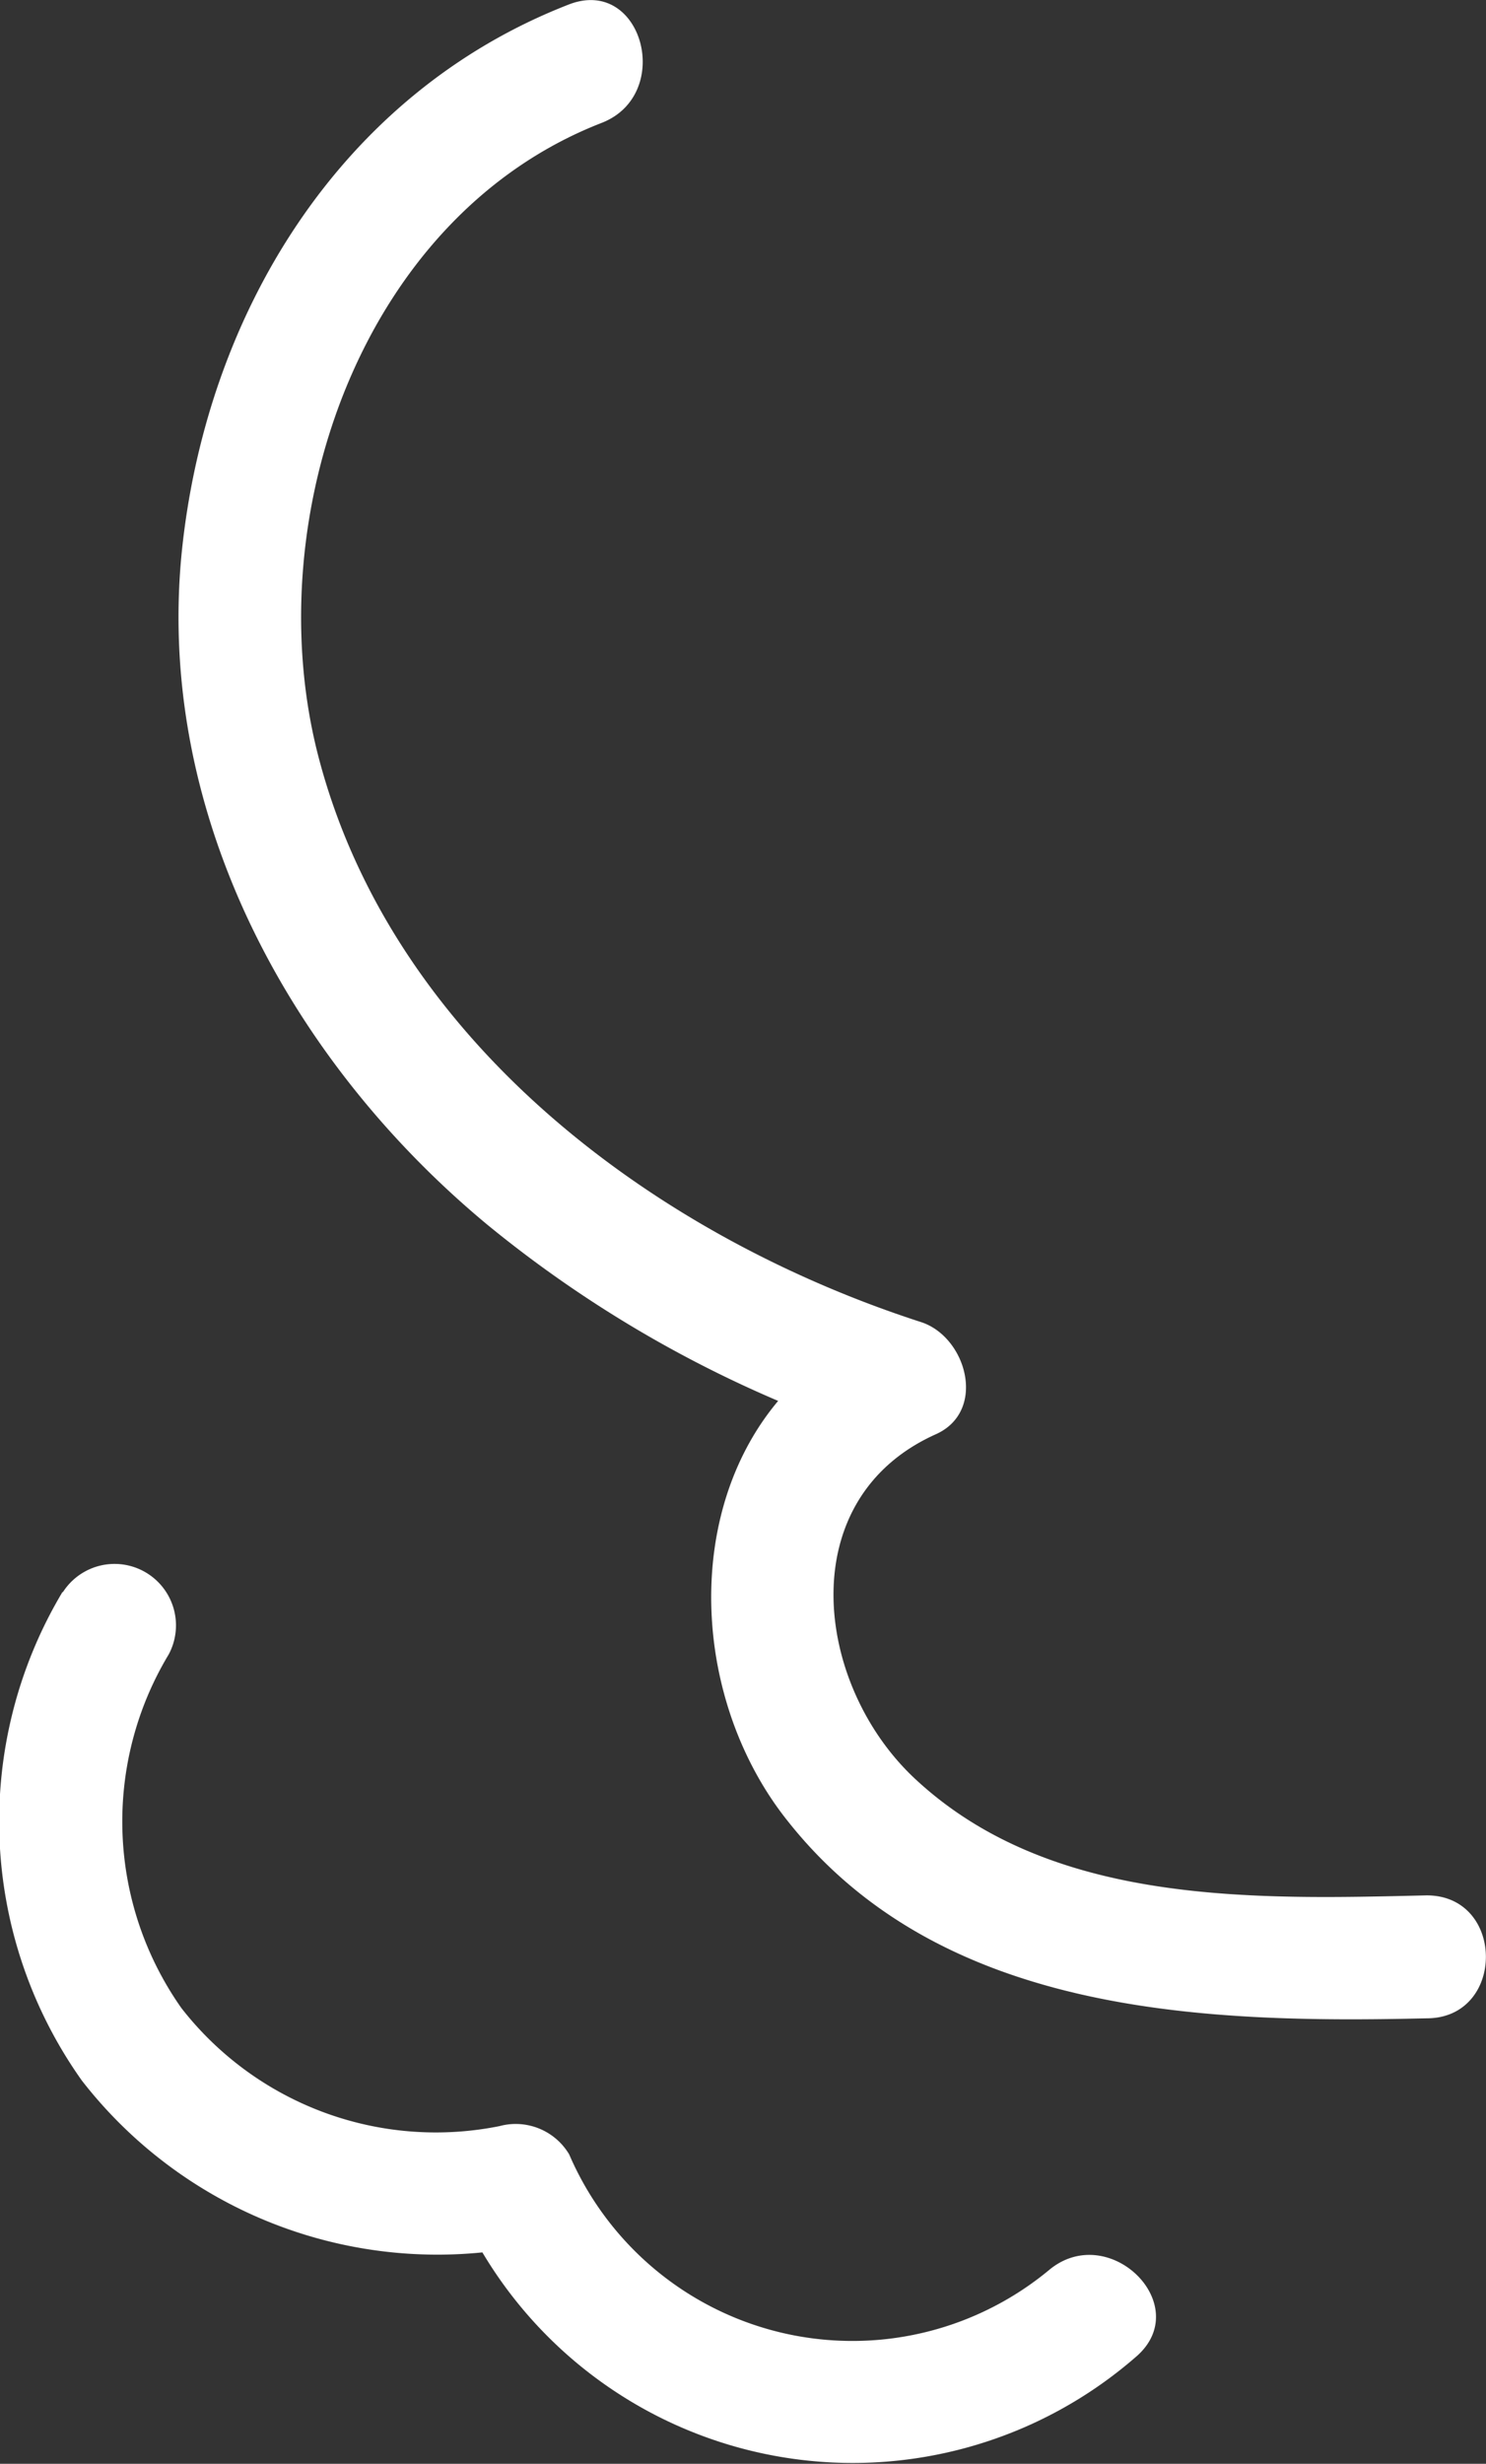
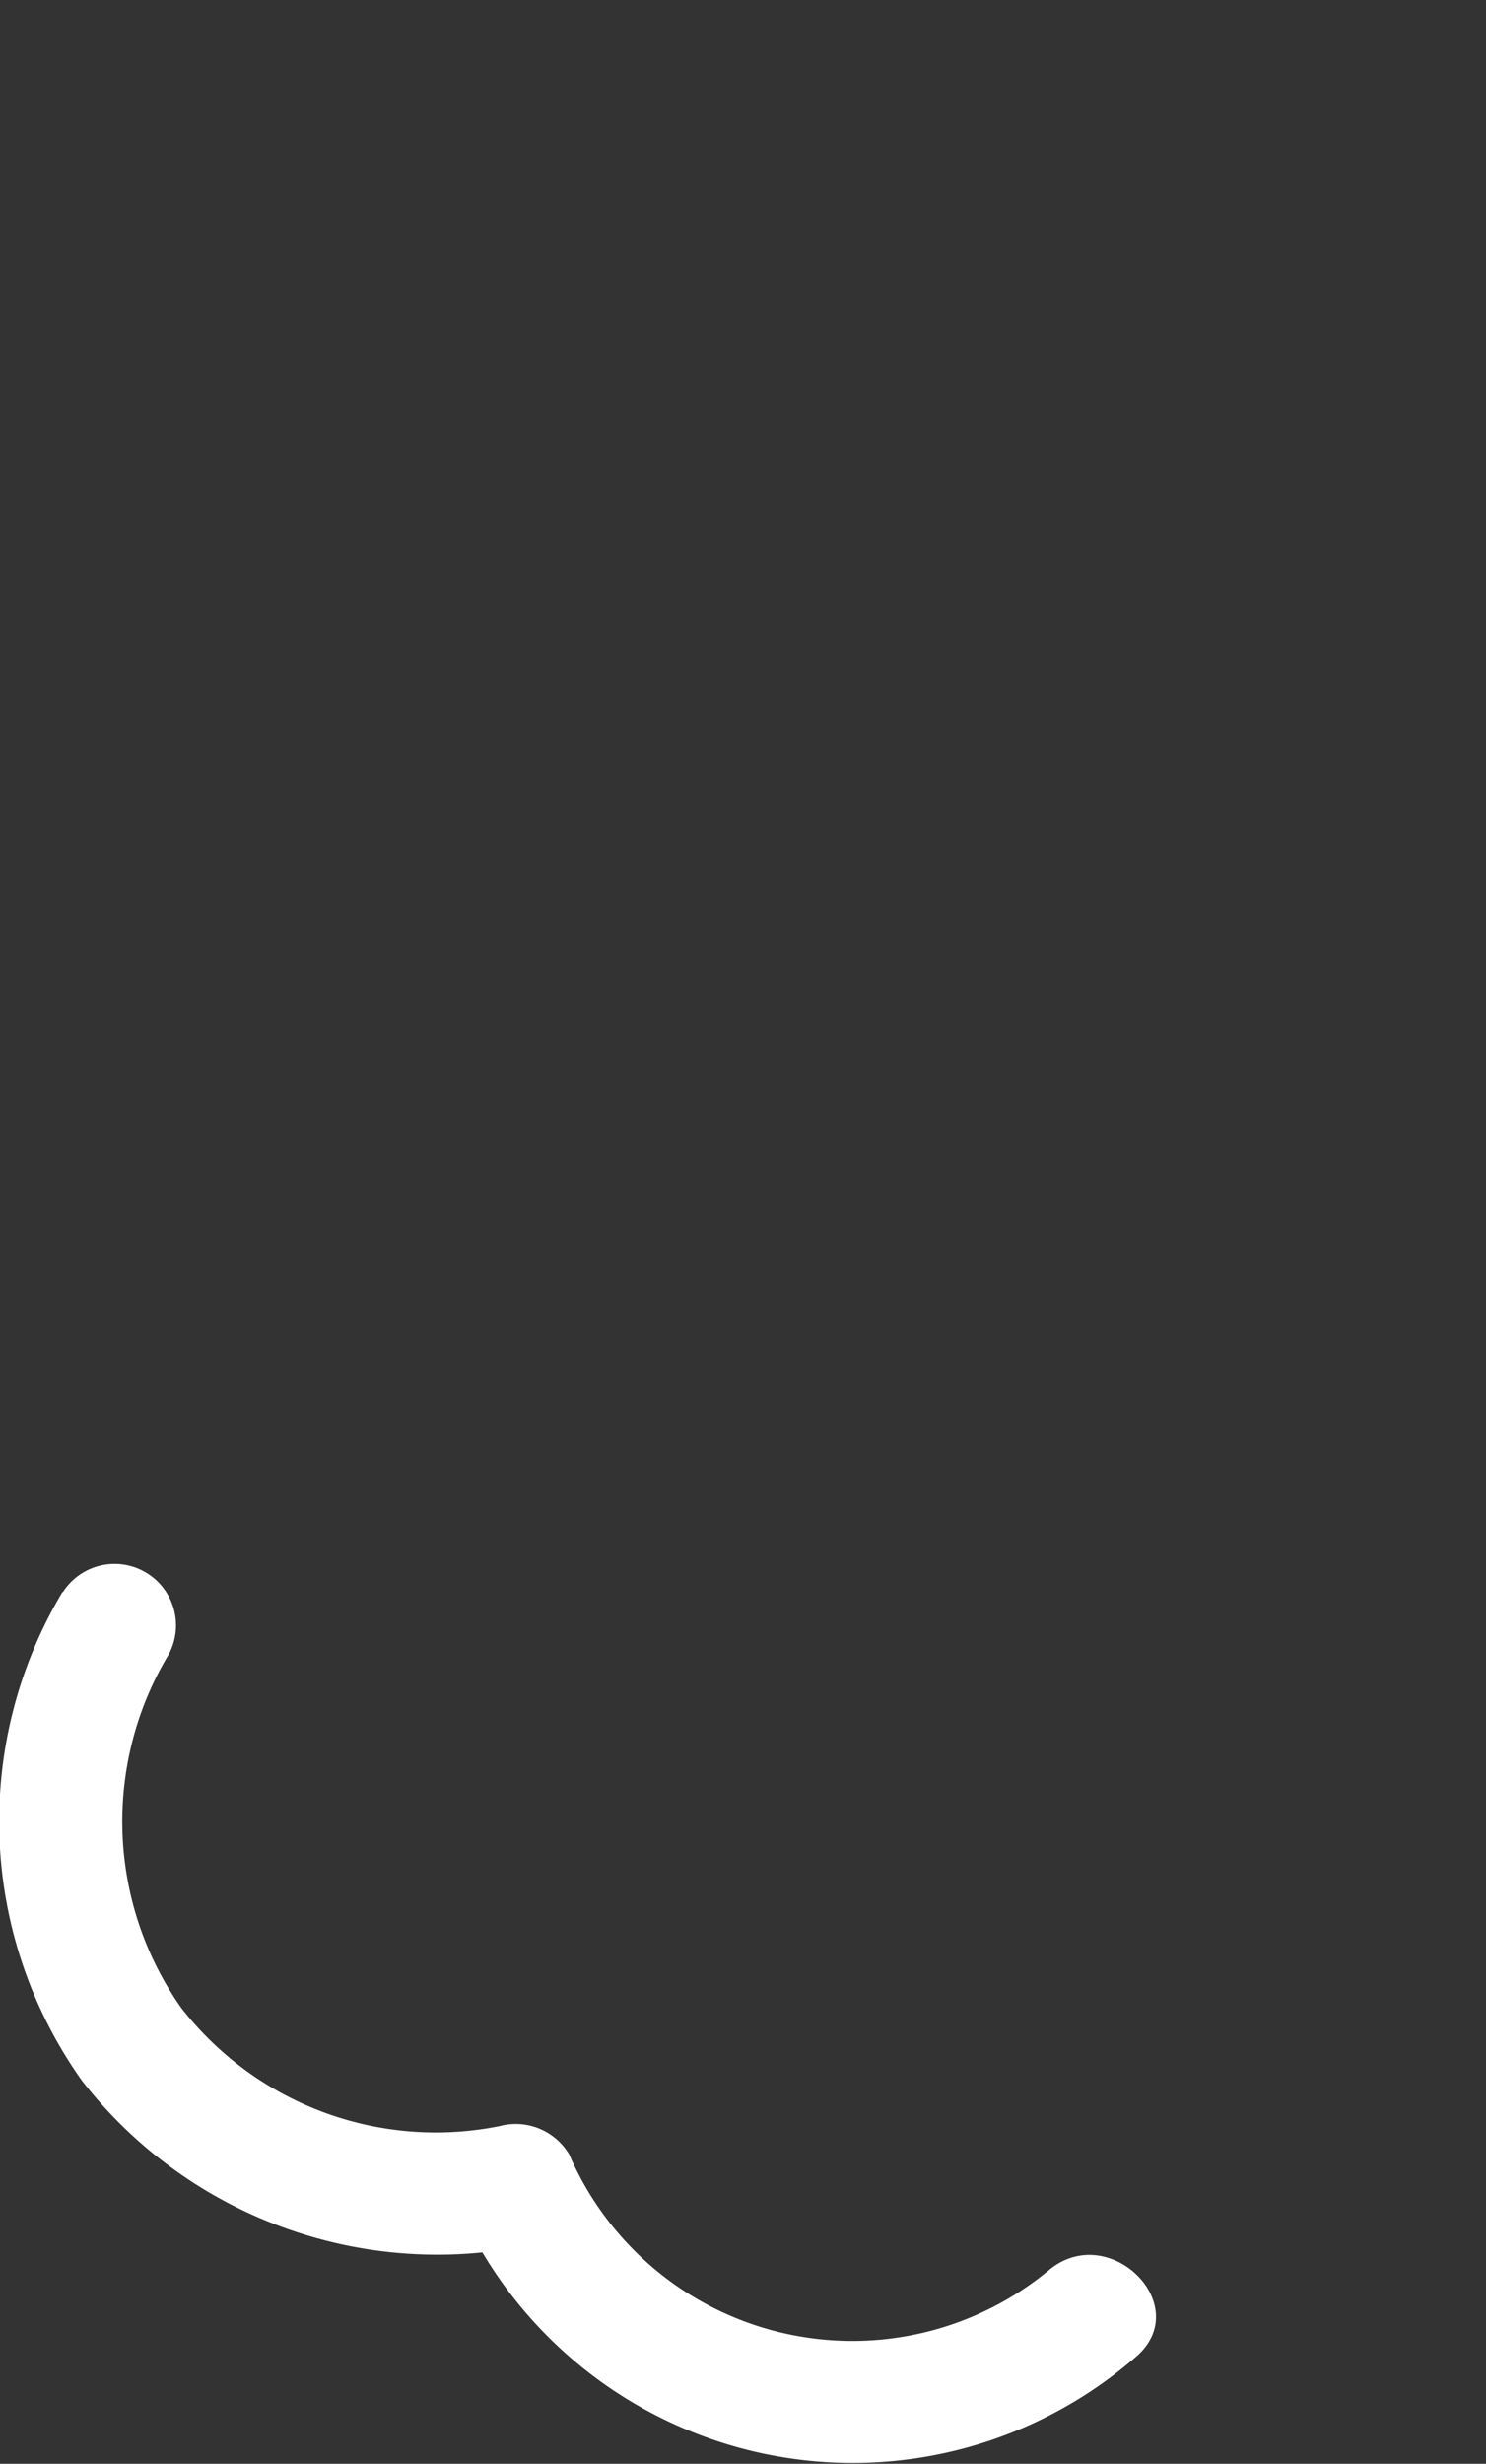
<svg xmlns="http://www.w3.org/2000/svg" viewBox="0 0 36.29 60.12">
  <rect x="0" y="0" width="36.29" height="60.12" fill="#333333" stroke="none" />
  <defs>
    <style>.cls-1{fill:#fff;}</style>
  </defs>
  <g id="レイヤー_2" data-name="レイヤー 2">
    <g id="レイヤー_1-2" data-name="レイヤー 1">
-       <path class="cls-1" d="M13.89.11C8.28,2.29,5,7.71,4.43,13.56c-.6,6.36,2.69,12.37,7.49,16.34a29.38,29.38,0,0,0,9.78,5.28l-.36-2.74c-4.7,2.09-5,8.38-2.1,12,3.73,4.71,10.09,4.94,15.6,4.81,1.93,0,1.93-3,0-3-4.24.1-9.19.25-12.51-2.86-2.44-2.29-3-6.81.52-8.39,1.26-.56.76-2.38-.36-2.74-6.56-2.12-13-6.94-14.75-13.94C6.32,12.58,8.85,5.27,14.69,3c1.78-.69,1-3.59-.8-2.89Z" />
      <path class="cls-1" d="M1.53,38.84A10.91,10.91,0,0,0,2,50.77a11,11,0,0,0,11,4l-1.69-.69a10.53,10.53,0,0,0,16.42,3.44c1.48-1.25-.65-3.36-2.12-2.12a7.53,7.53,0,0,1-11.71-2.83,1.52,1.52,0,0,0-1.7-.69A7.88,7.88,0,0,1,4.43,49a7.9,7.9,0,0,1-.31-8.63,1.5,1.5,0,0,0-2.59-1.51Z" />
    </g>
  </g>
</svg>